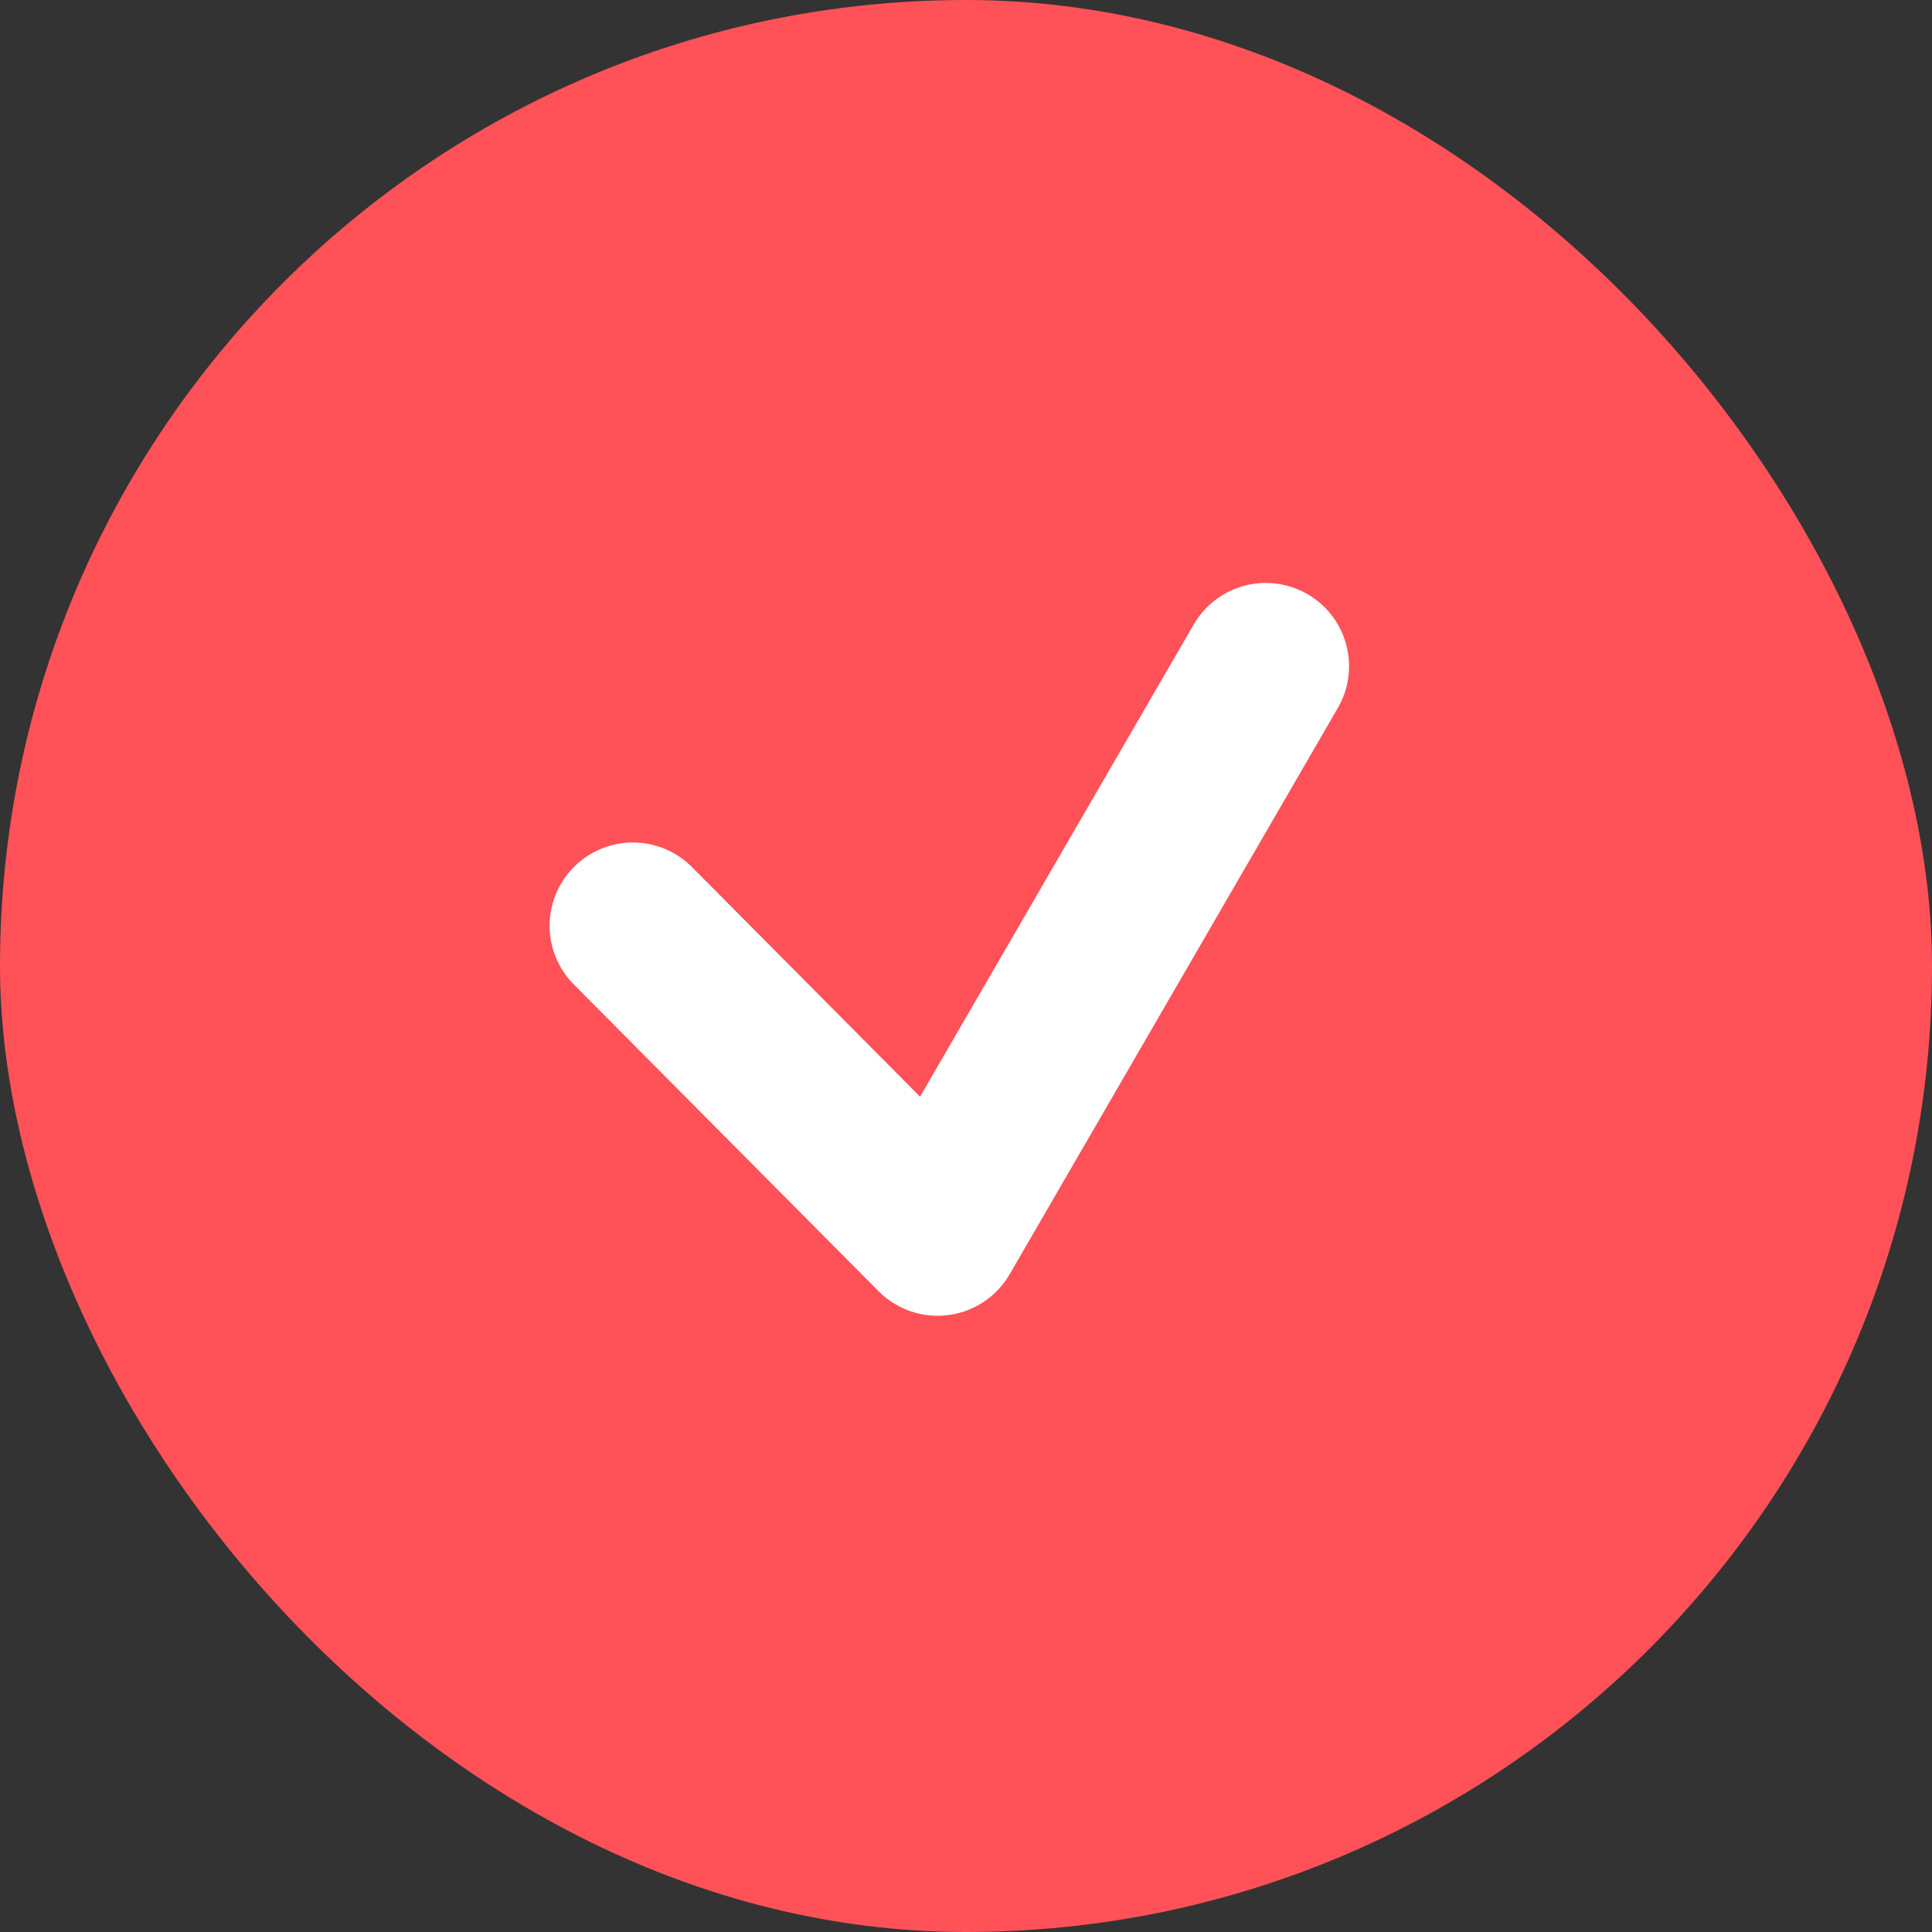
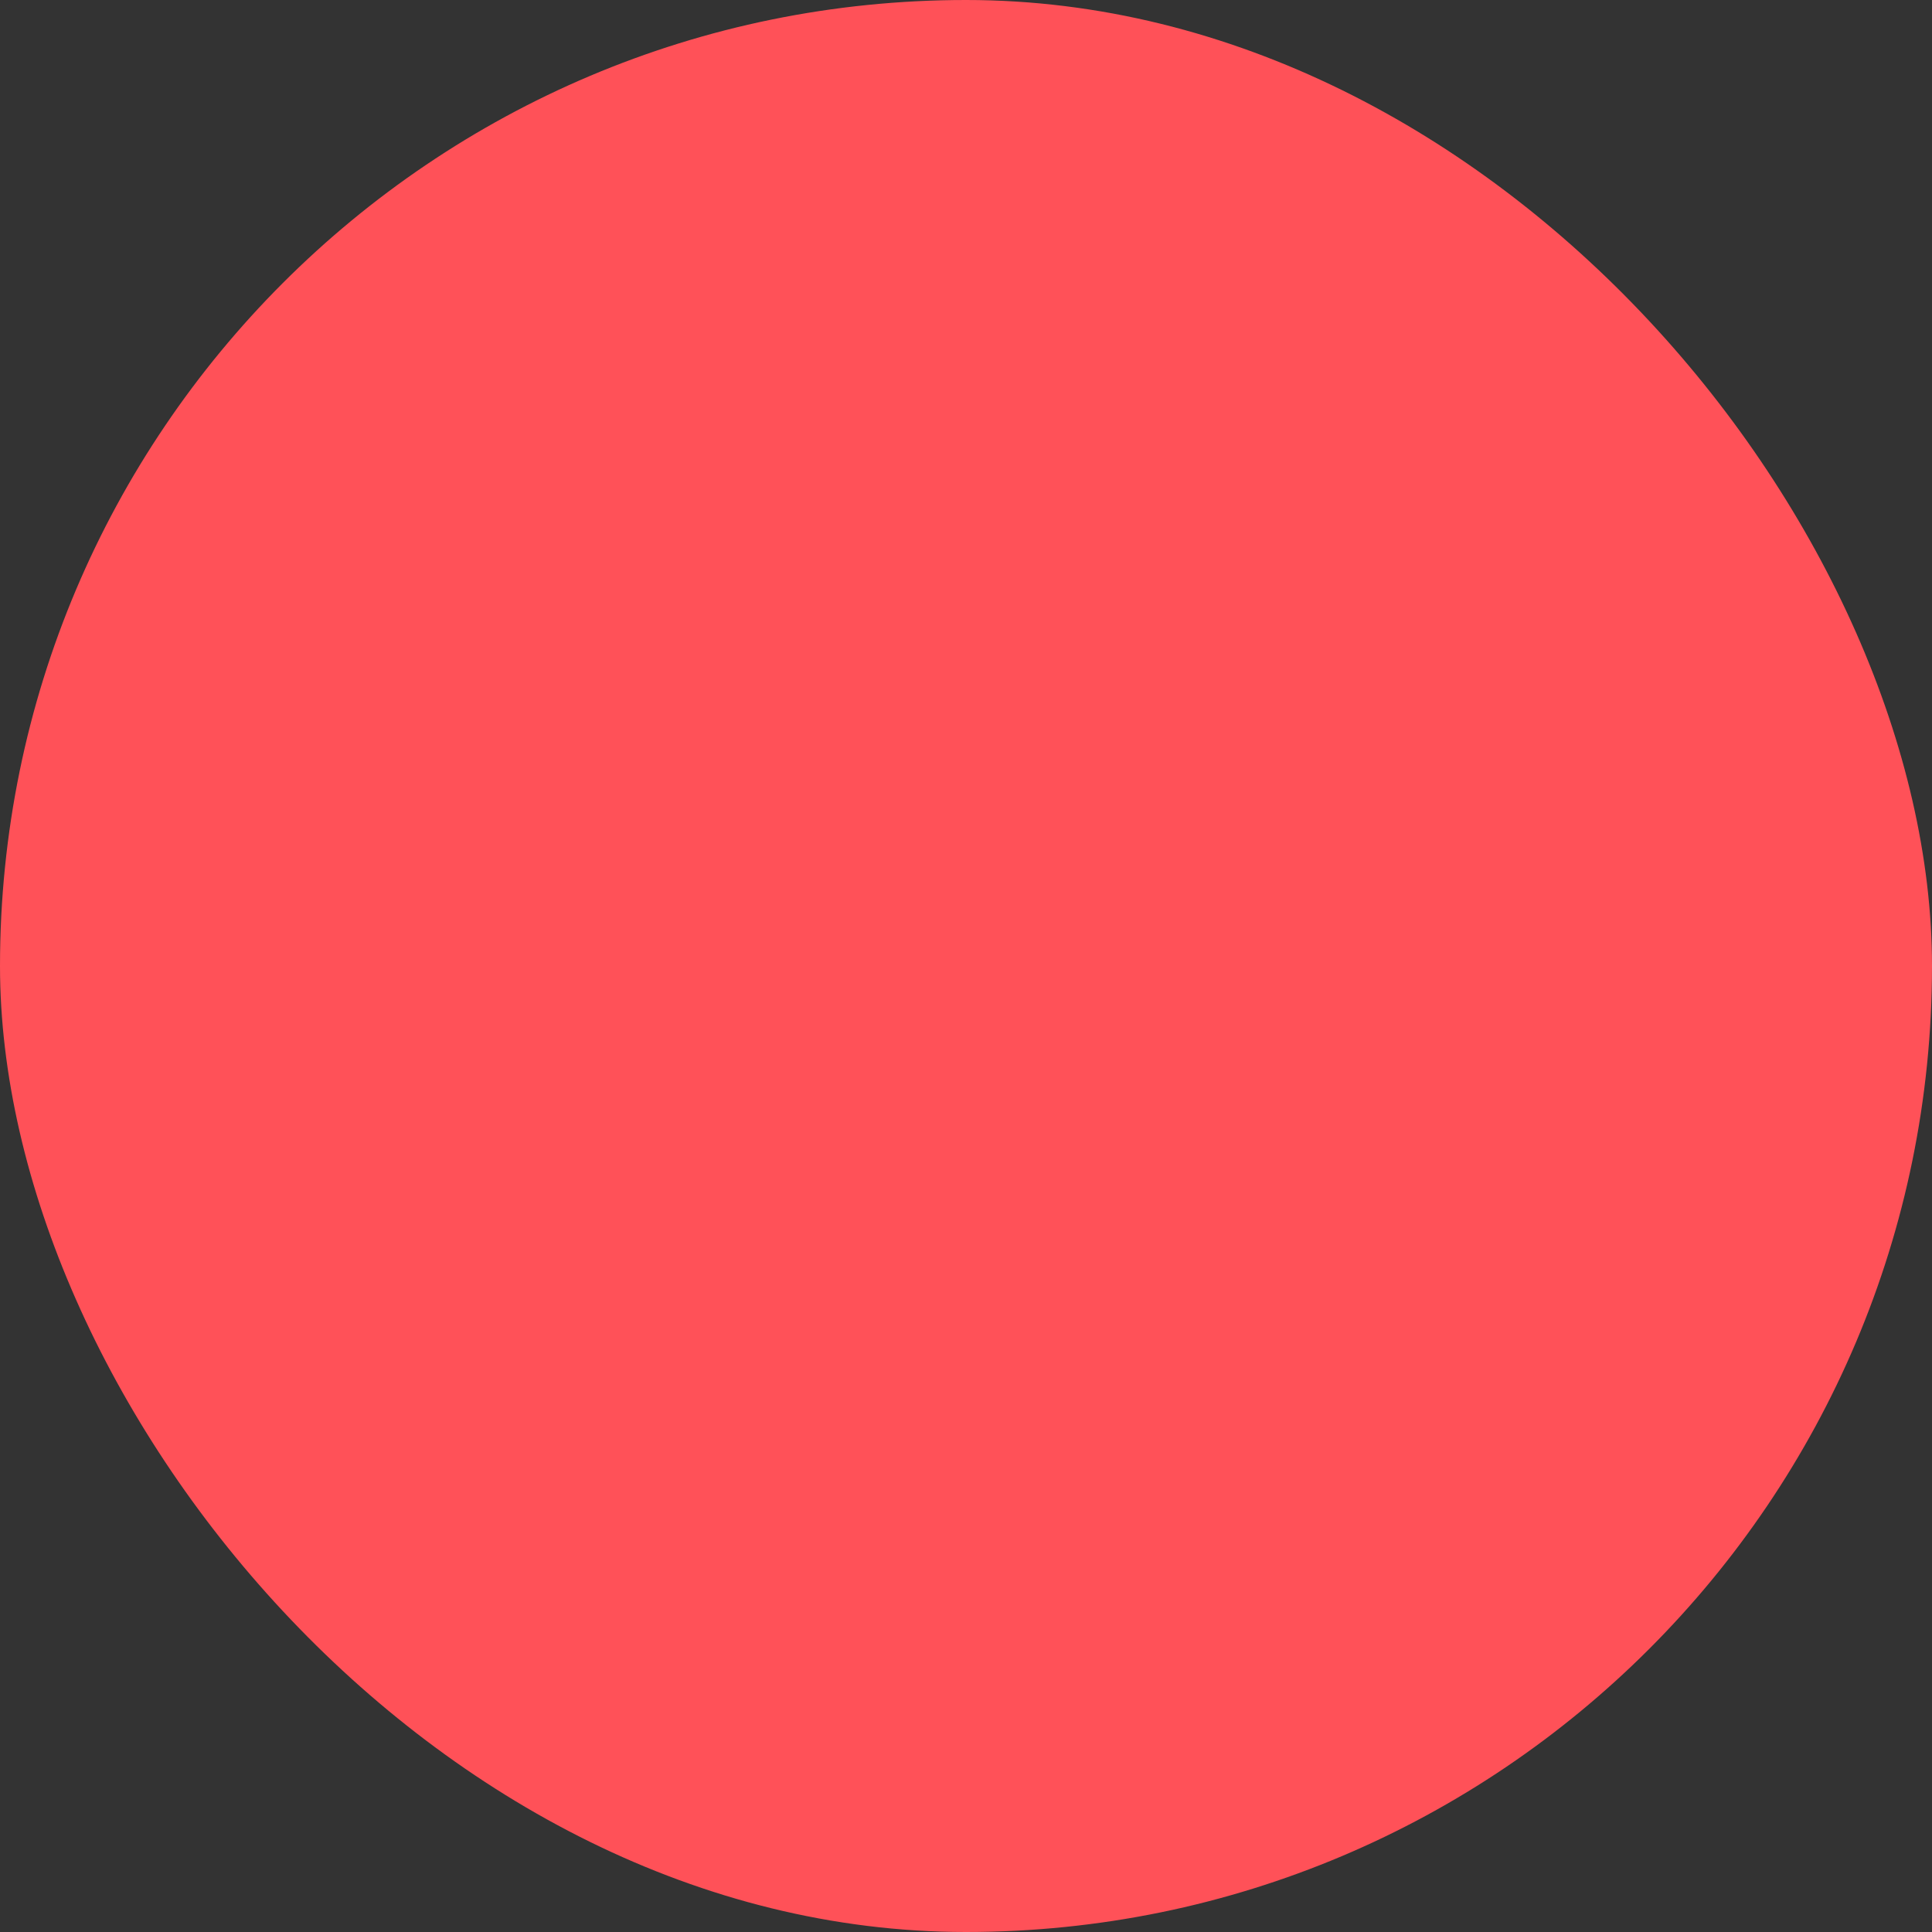
<svg xmlns="http://www.w3.org/2000/svg" width="58px" height="58px" viewBox="0 0 58 58" version="1.1">
  <rect x="0" y="0" width="58" height="58" fill="#333333" stroke="none" />
  <title>mtg_tick_accent</title>
  <desc>Created with Sketch.</desc>
  <defs />
  <g id="Page-2" stroke="none" stroke-width="1" fill="none" fill-rule="evenodd">
    <g id="mtg_tick_accent">
      <rect id="Rectangle-path" fill="#FF5158" fill-rule="nonzero" x="0" y="0" width="58" height="58" rx="29" />
-       <polyline id="Shape" stroke="#FFFFFF" stroke-width="5" stroke-linecap="round" stroke-linejoin="round" points="19 27.792 28.148 37 38 20" />
    </g>
  </g>
</svg>